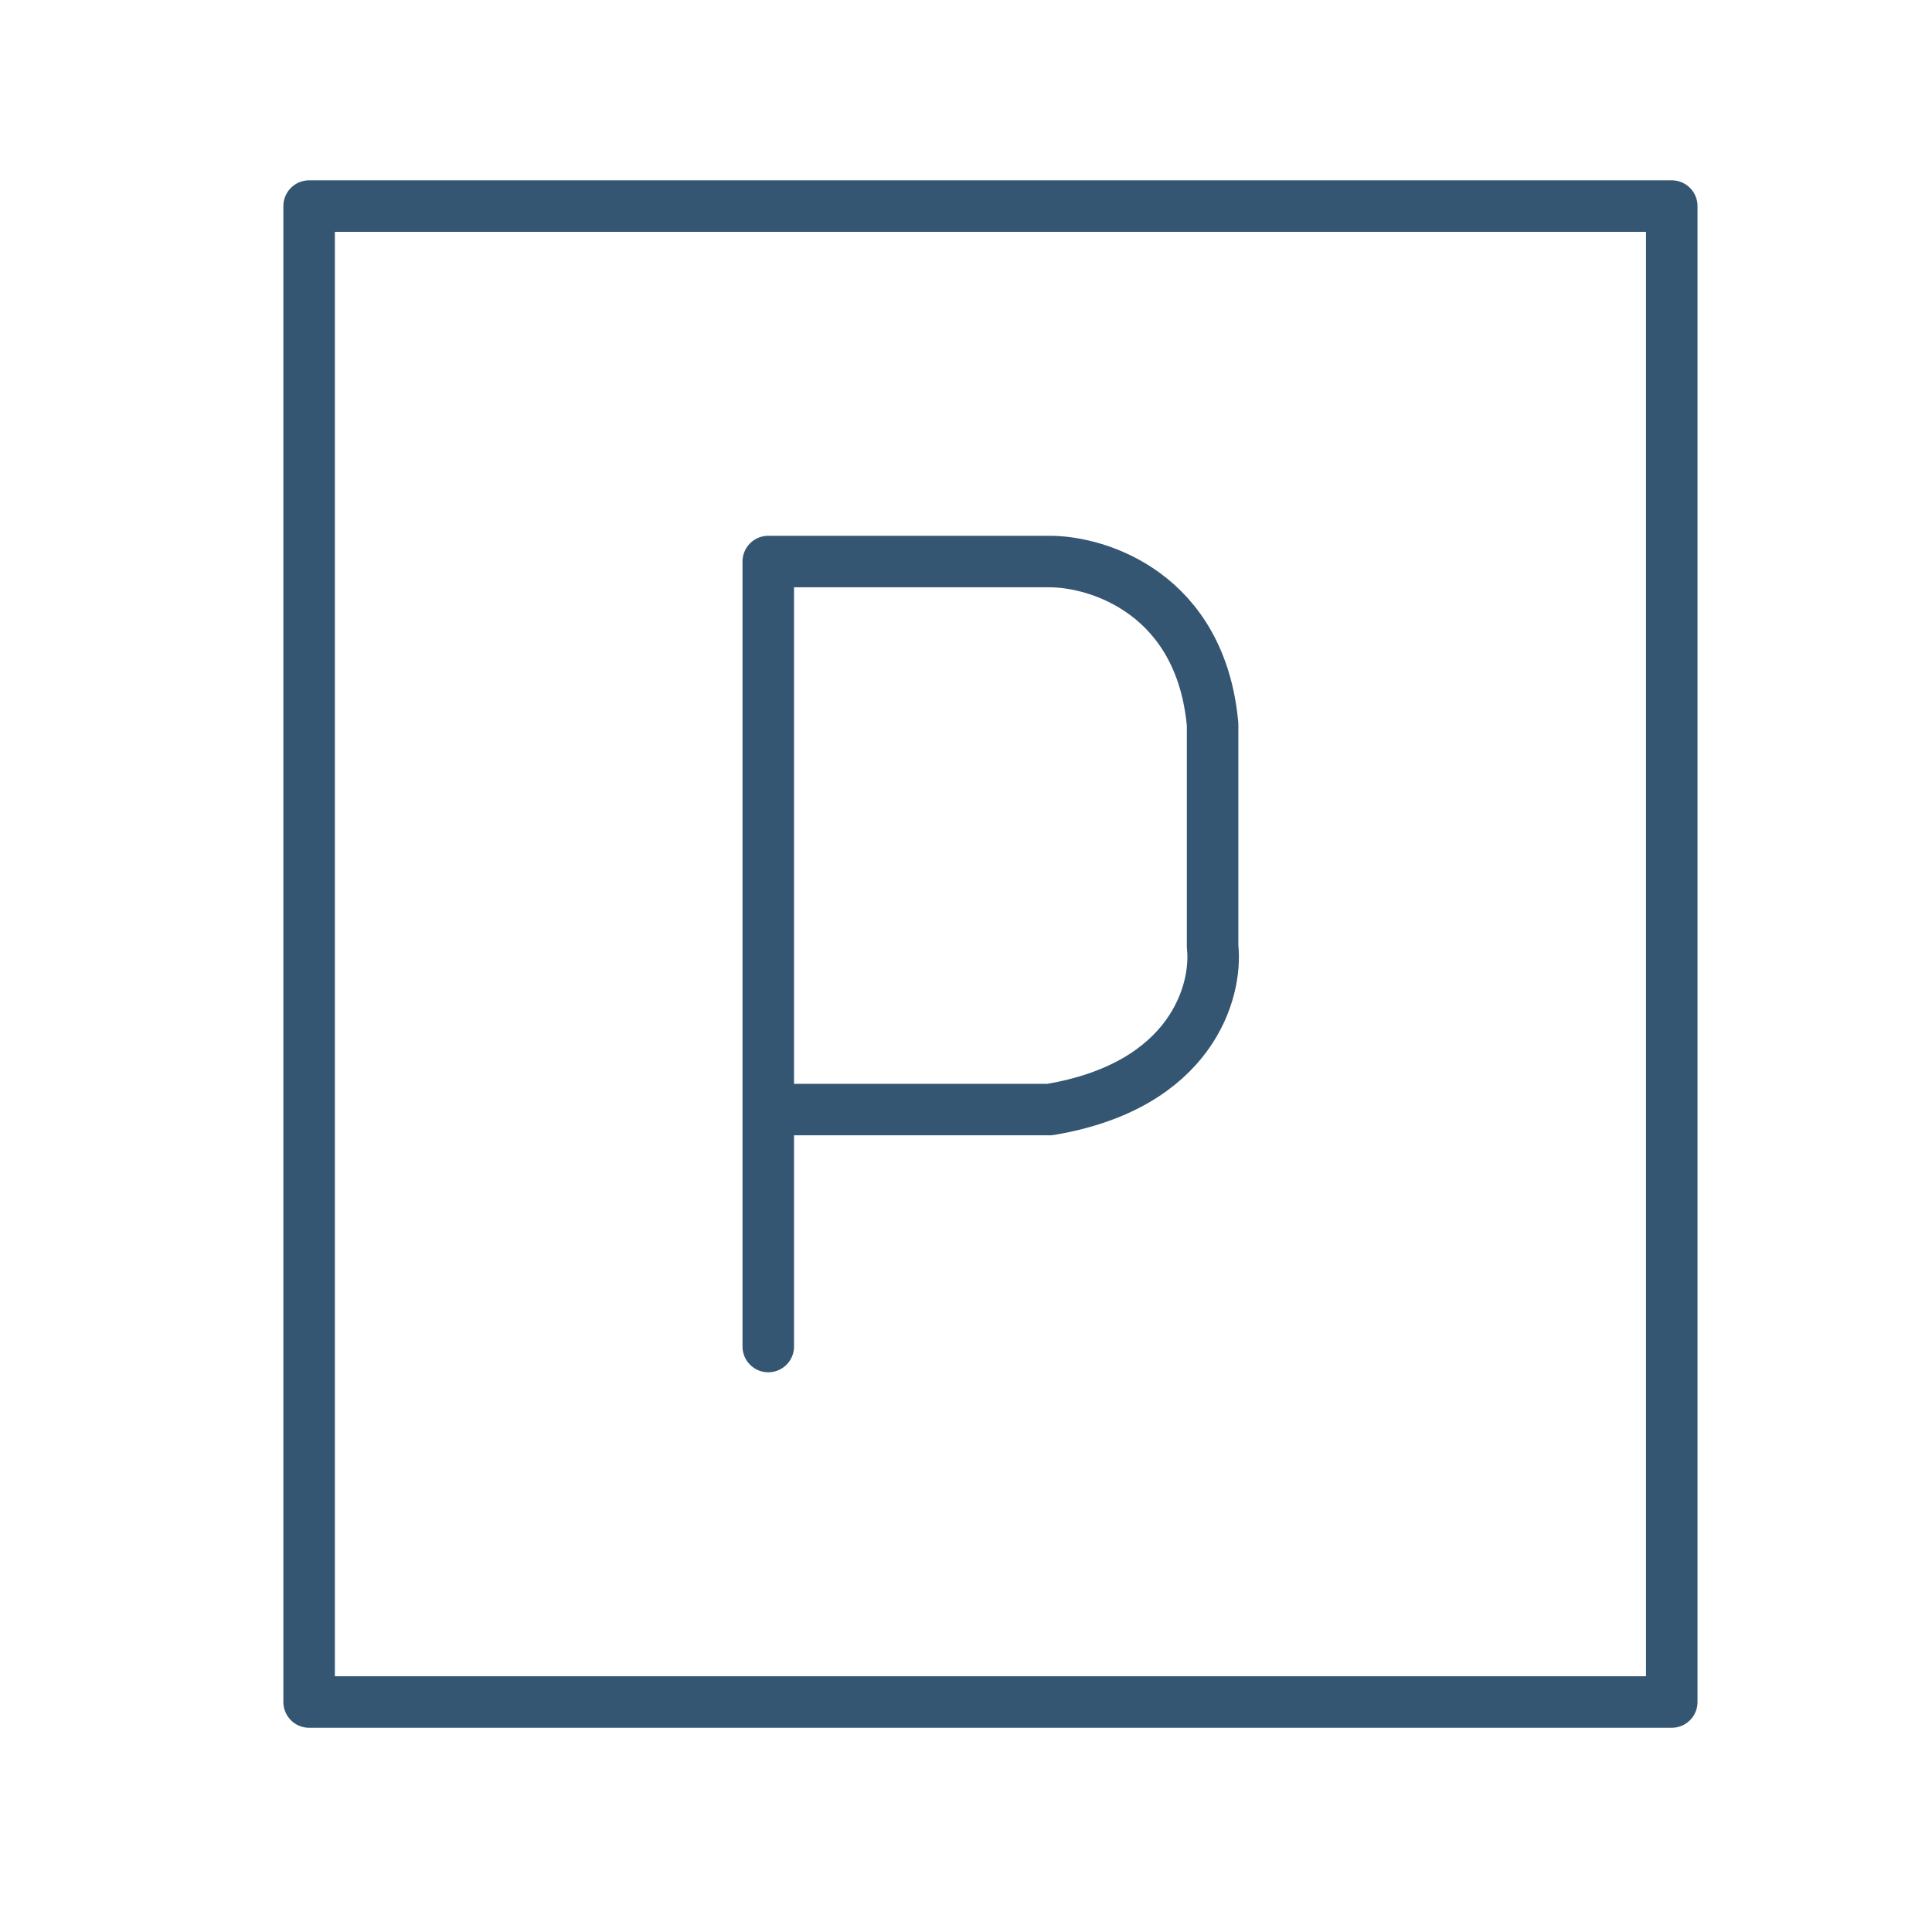
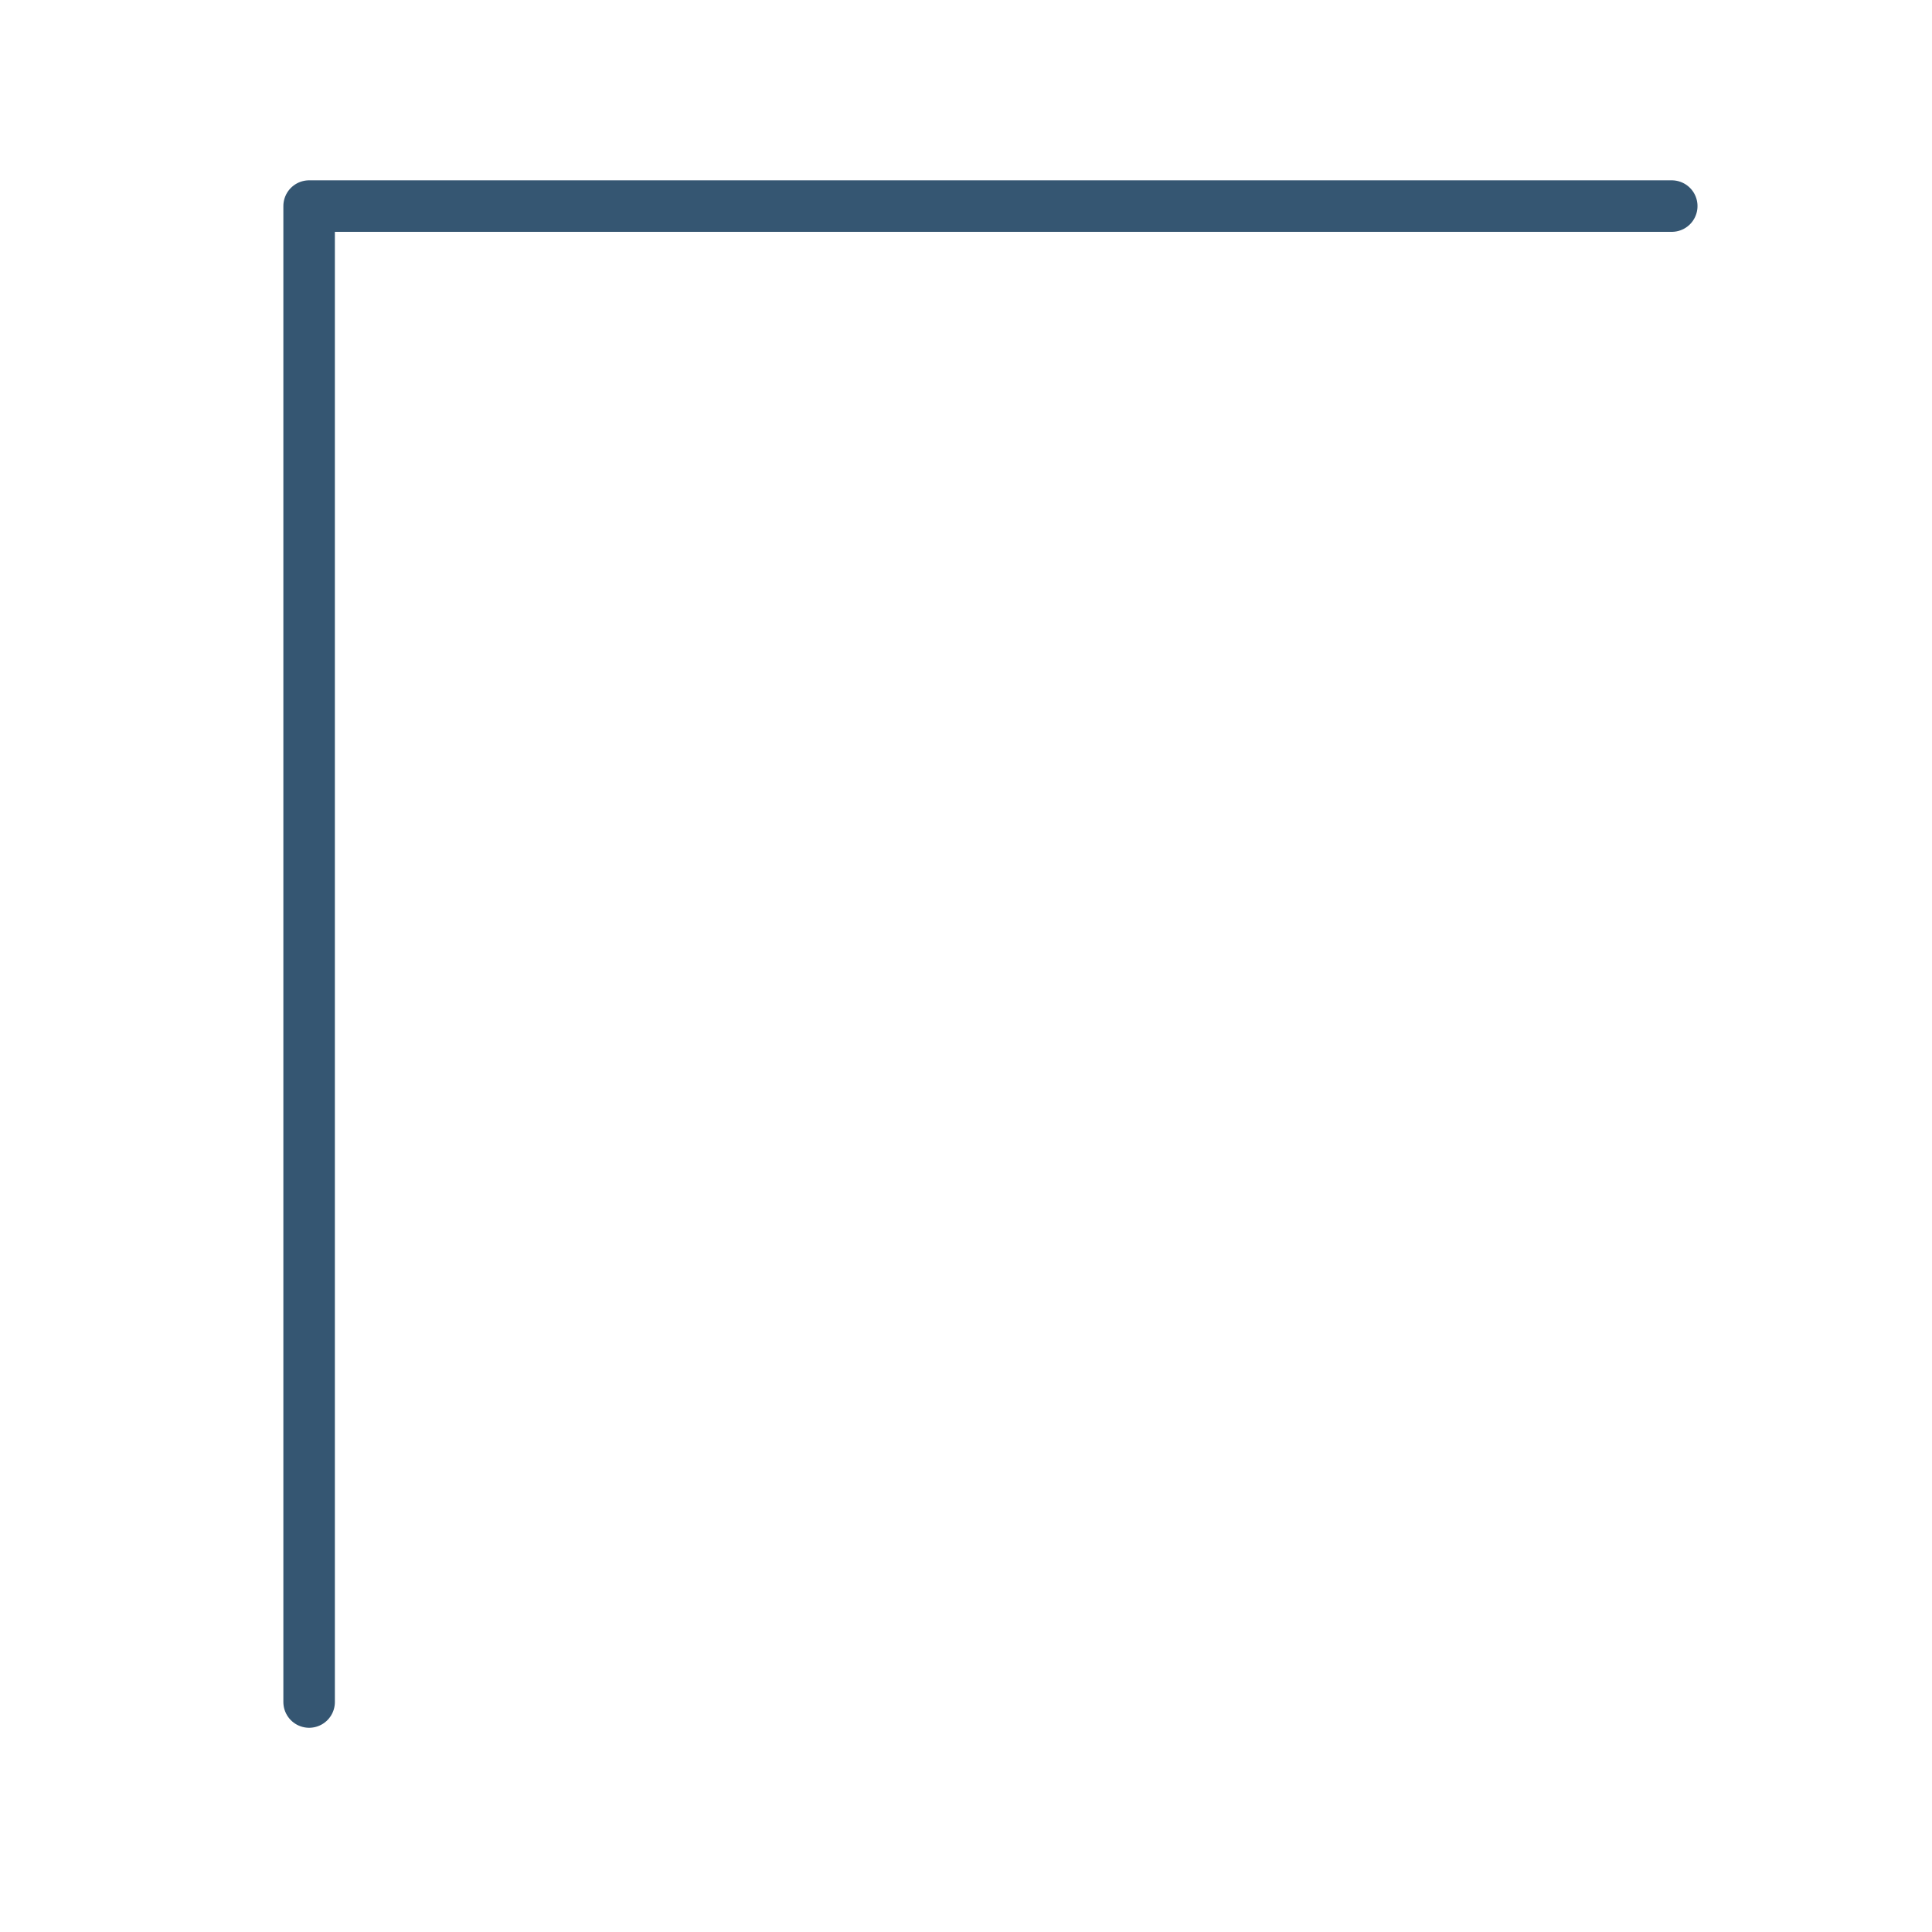
<svg xmlns="http://www.w3.org/2000/svg" width="75" height="75" viewBox="0 0 75 75" fill="none">
-   <path d="M12 66.072V8H64.897V66.072H12Z" stroke="#355672" stroke-width="2" stroke-linecap="round" stroke-linejoin="round" />
-   <path d="M29.824 52.272V43.073M29.824 43.073V21.799H40.748C42.665 21.799 46.613 23.064 47.073 28.124V36.748C47.264 38.473 46.268 42.153 40.748 43.073H29.824Z" stroke="#355672" stroke-width="2" stroke-linecap="round" stroke-linejoin="round" />
+   <path d="M12 66.072V8H64.897H12Z" stroke="#355672" stroke-width="2" stroke-linecap="round" stroke-linejoin="round" />
</svg>